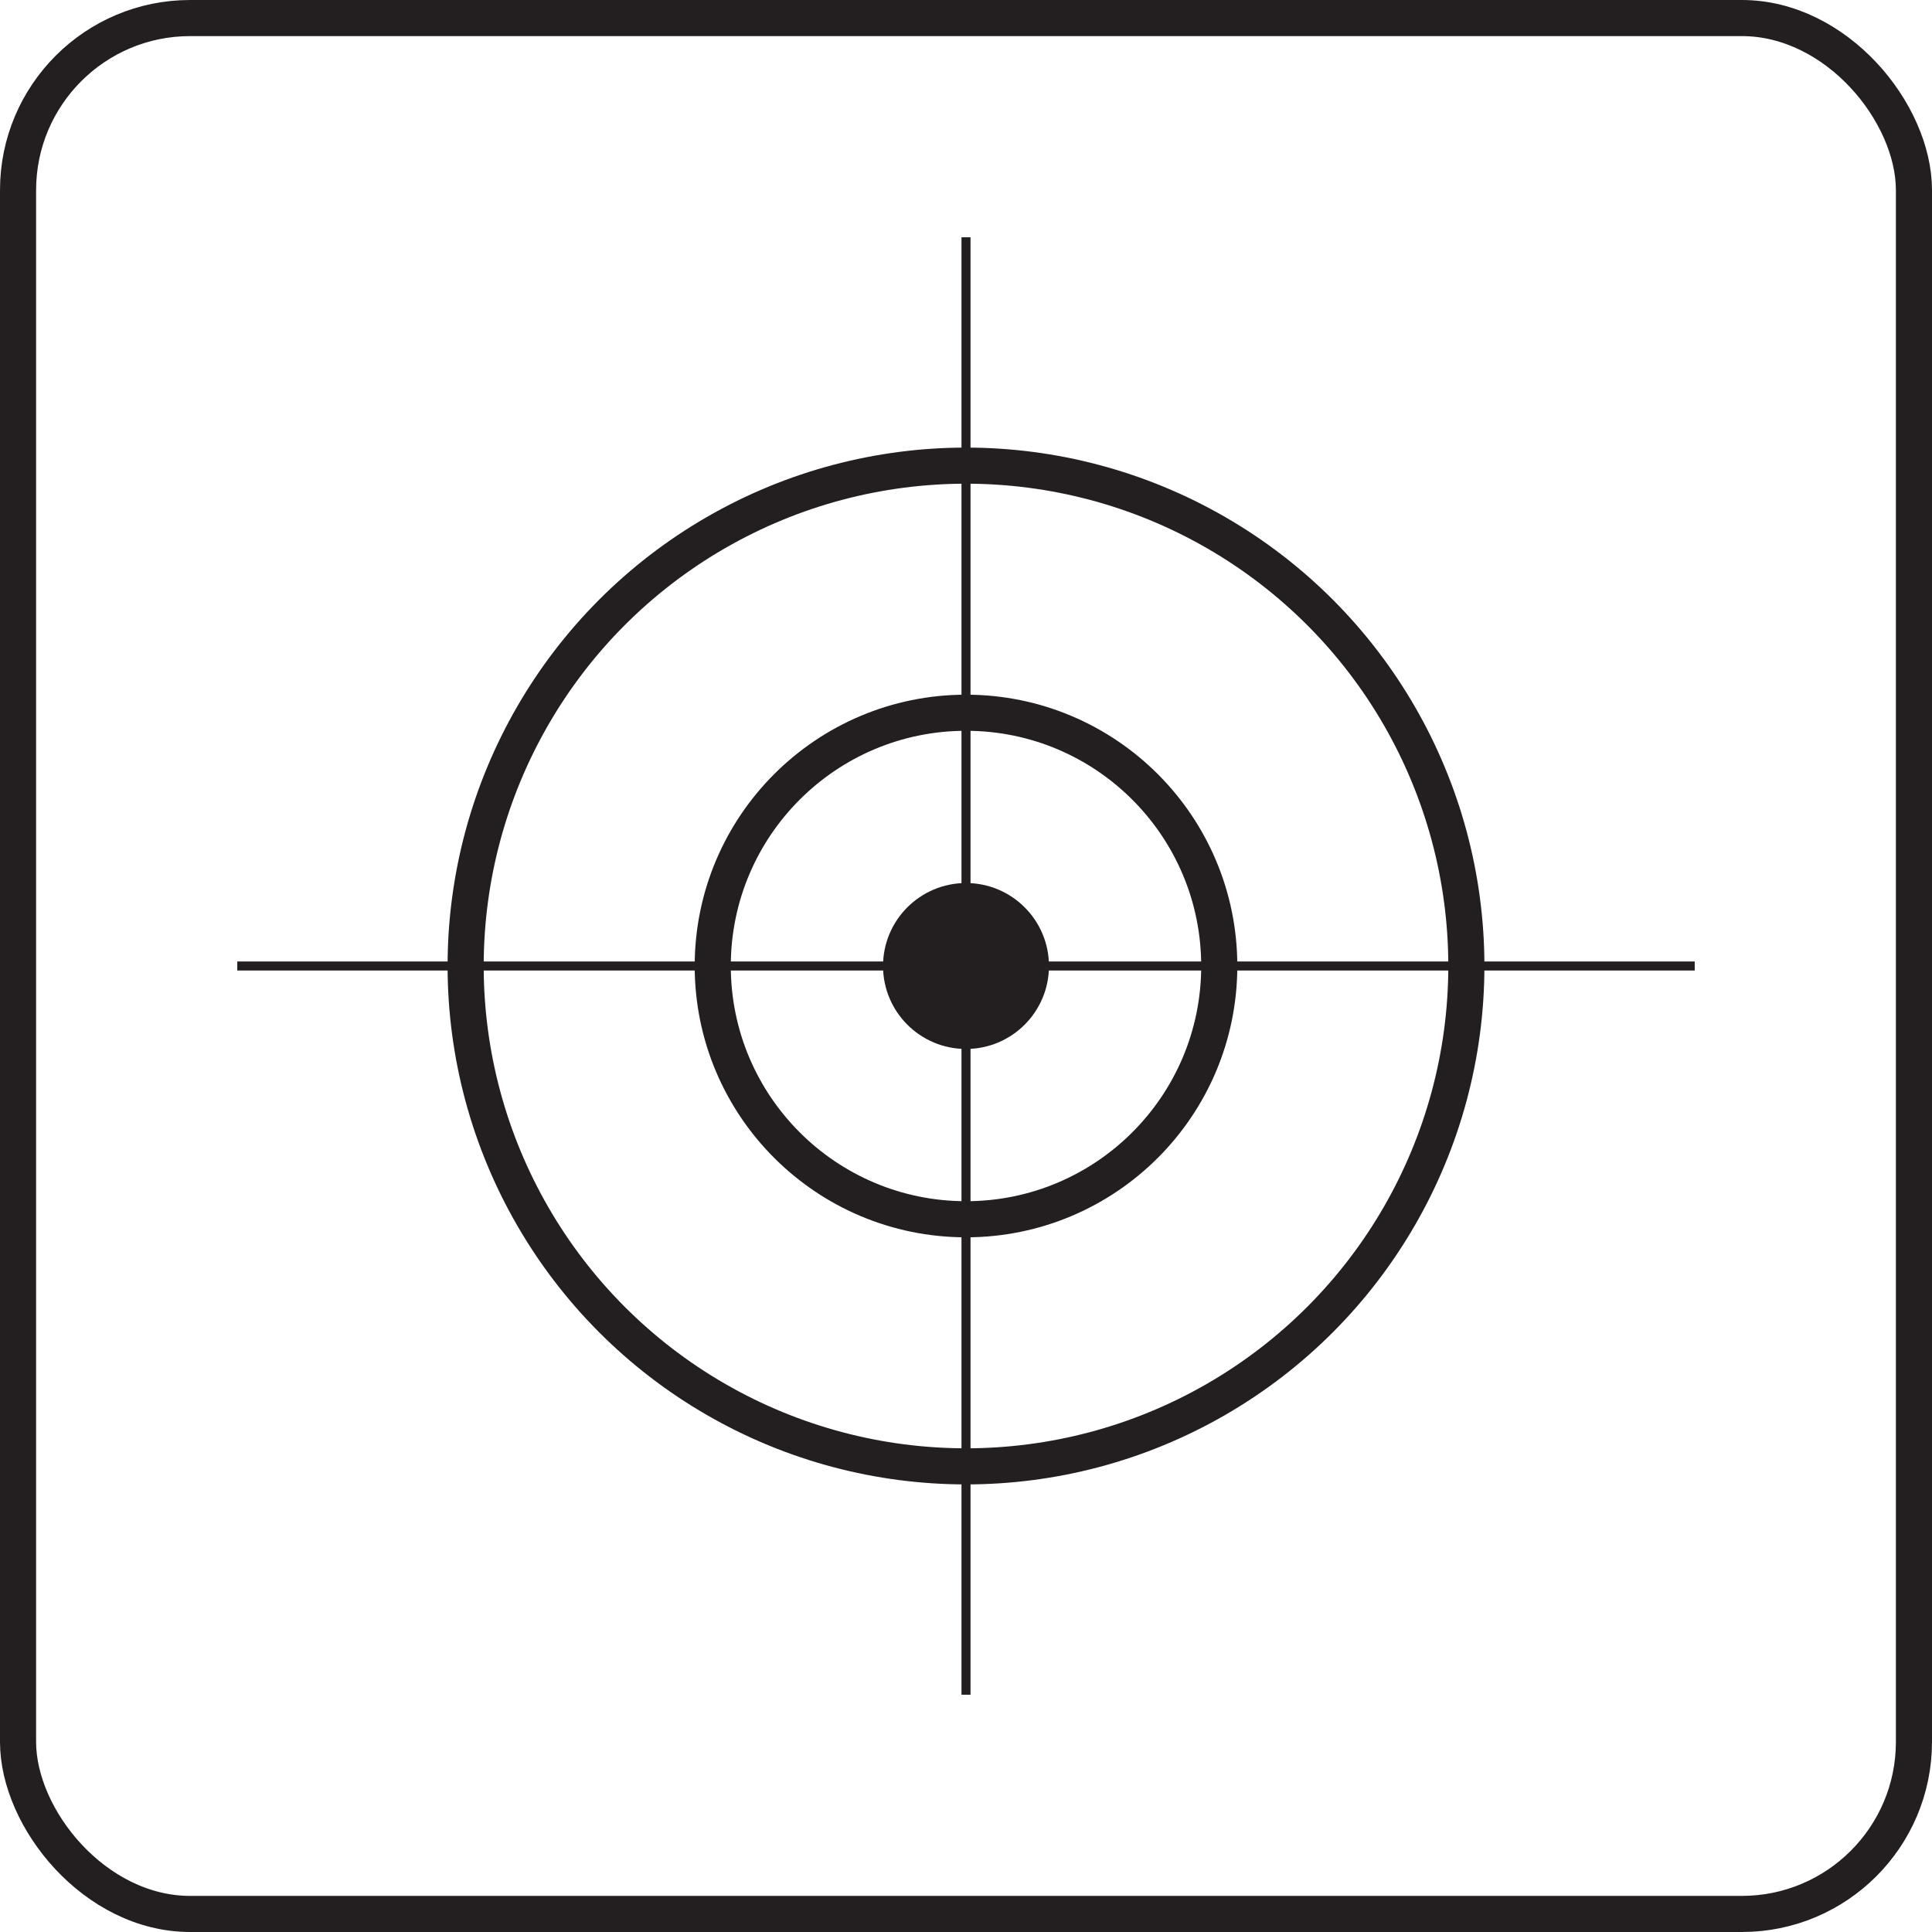
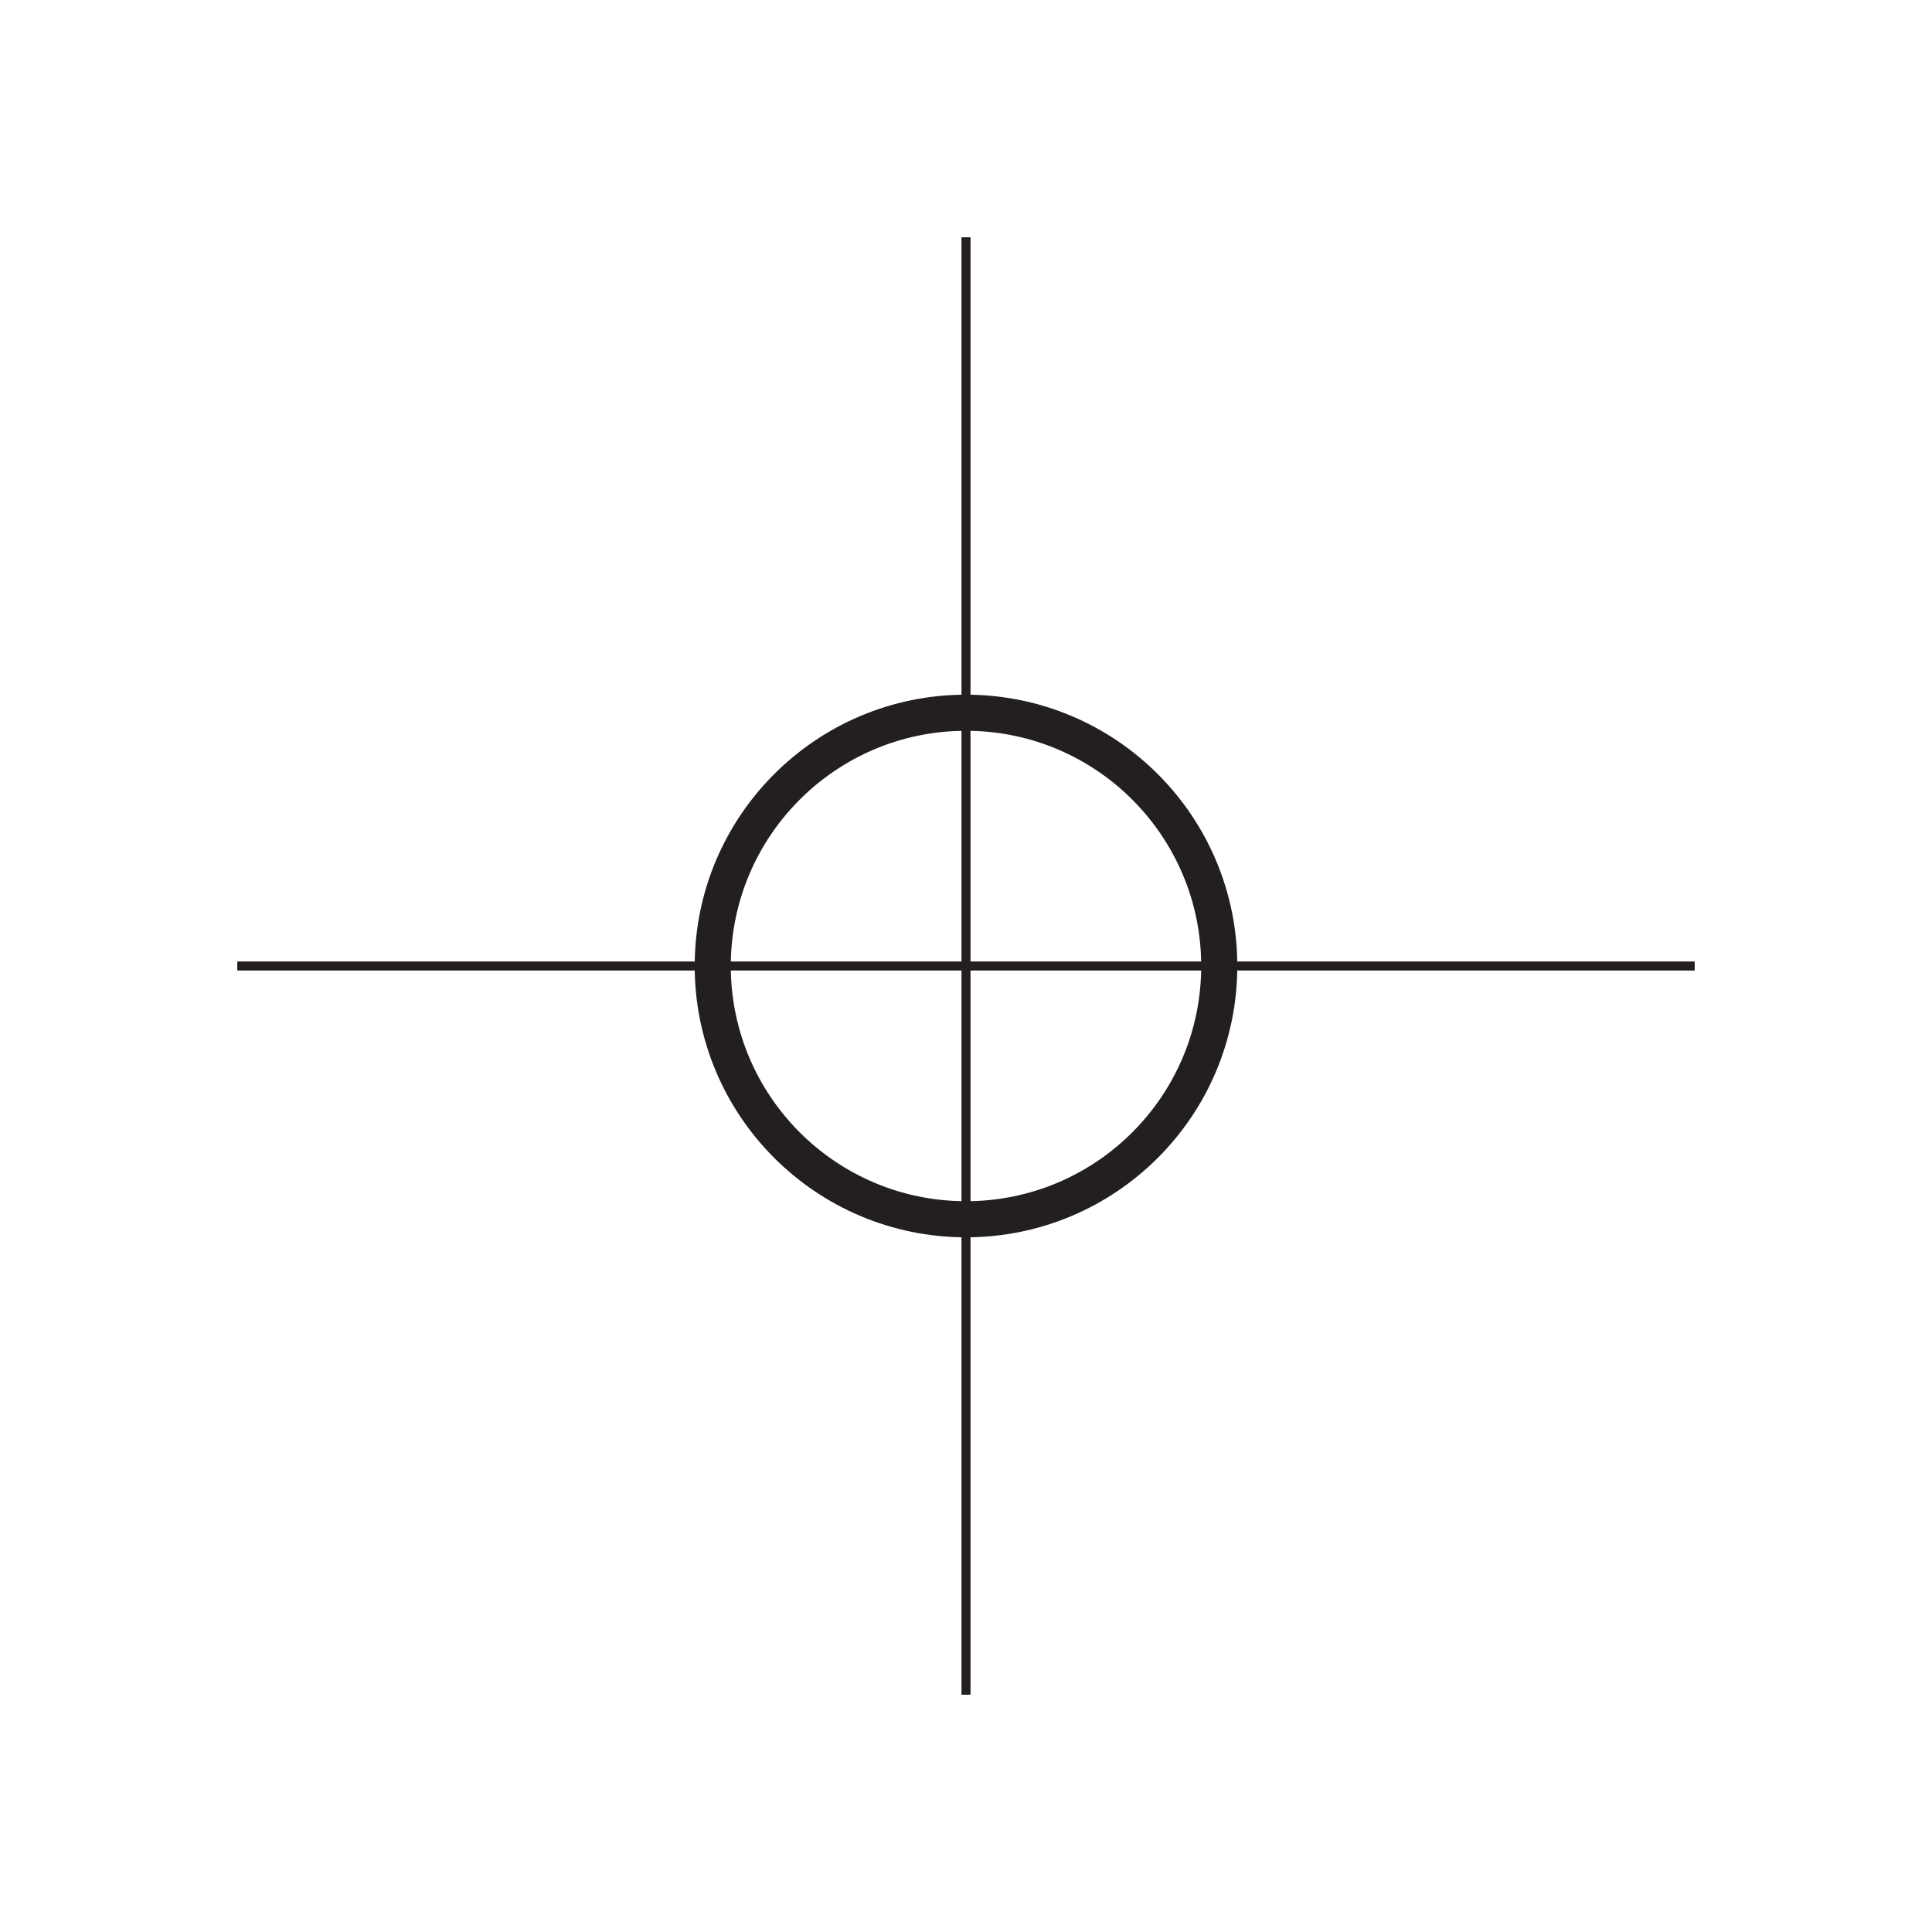
<svg xmlns="http://www.w3.org/2000/svg" width="1070.22" height="1070.22" viewBox="0 0 1070.22 1070.22">
  <defs>
    <style>
      .cls-1, .cls-3, .cls-4 {
        fill: none;
      }

      .cls-1, .cls-2, .cls-3, .cls-4 {
        stroke: #231f20;
      }

      .cls-1, .cls-2, .cls-3 {
        stroke-miterlimit: 10;
      }

      .cls-1, .cls-2, .cls-4 {
        stroke-width: 20px;
      }

      .cls-2 {
        fill: #231f20;
      }

      .cls-3 {
        stroke-width: 5px;
      }

      .cls-4 {
        stroke-linejoin: round;
      }
    </style>
  </defs>
  <title>address</title>
  <g id="Layer_1" data-name="Layer 1">
    <g id="Address">
      <circle class="cls-1" cx="535.11" cy="535.11" r="140.29" />
-       <circle class="cls-2" cx="535.11" cy="535.11" r="35.96" />
-       <circle class="cls-1" cx="535.11" cy="535.11" r="277.17" />
      <line class="cls-3" x1="131.44" y1="535.11" x2="938.78" y2="535.11" />
      <line class="cls-3" x1="535.11" y1="131.44" x2="535.11" y2="938.78" />
    </g>
  </g>
  <g id="Layer_2" data-name="Layer 2">
-     <rect class="cls-4" x="10" y="10" width="1050.22" height="1050.22" rx="95.33" />
-   </g>
+     </g>
</svg>